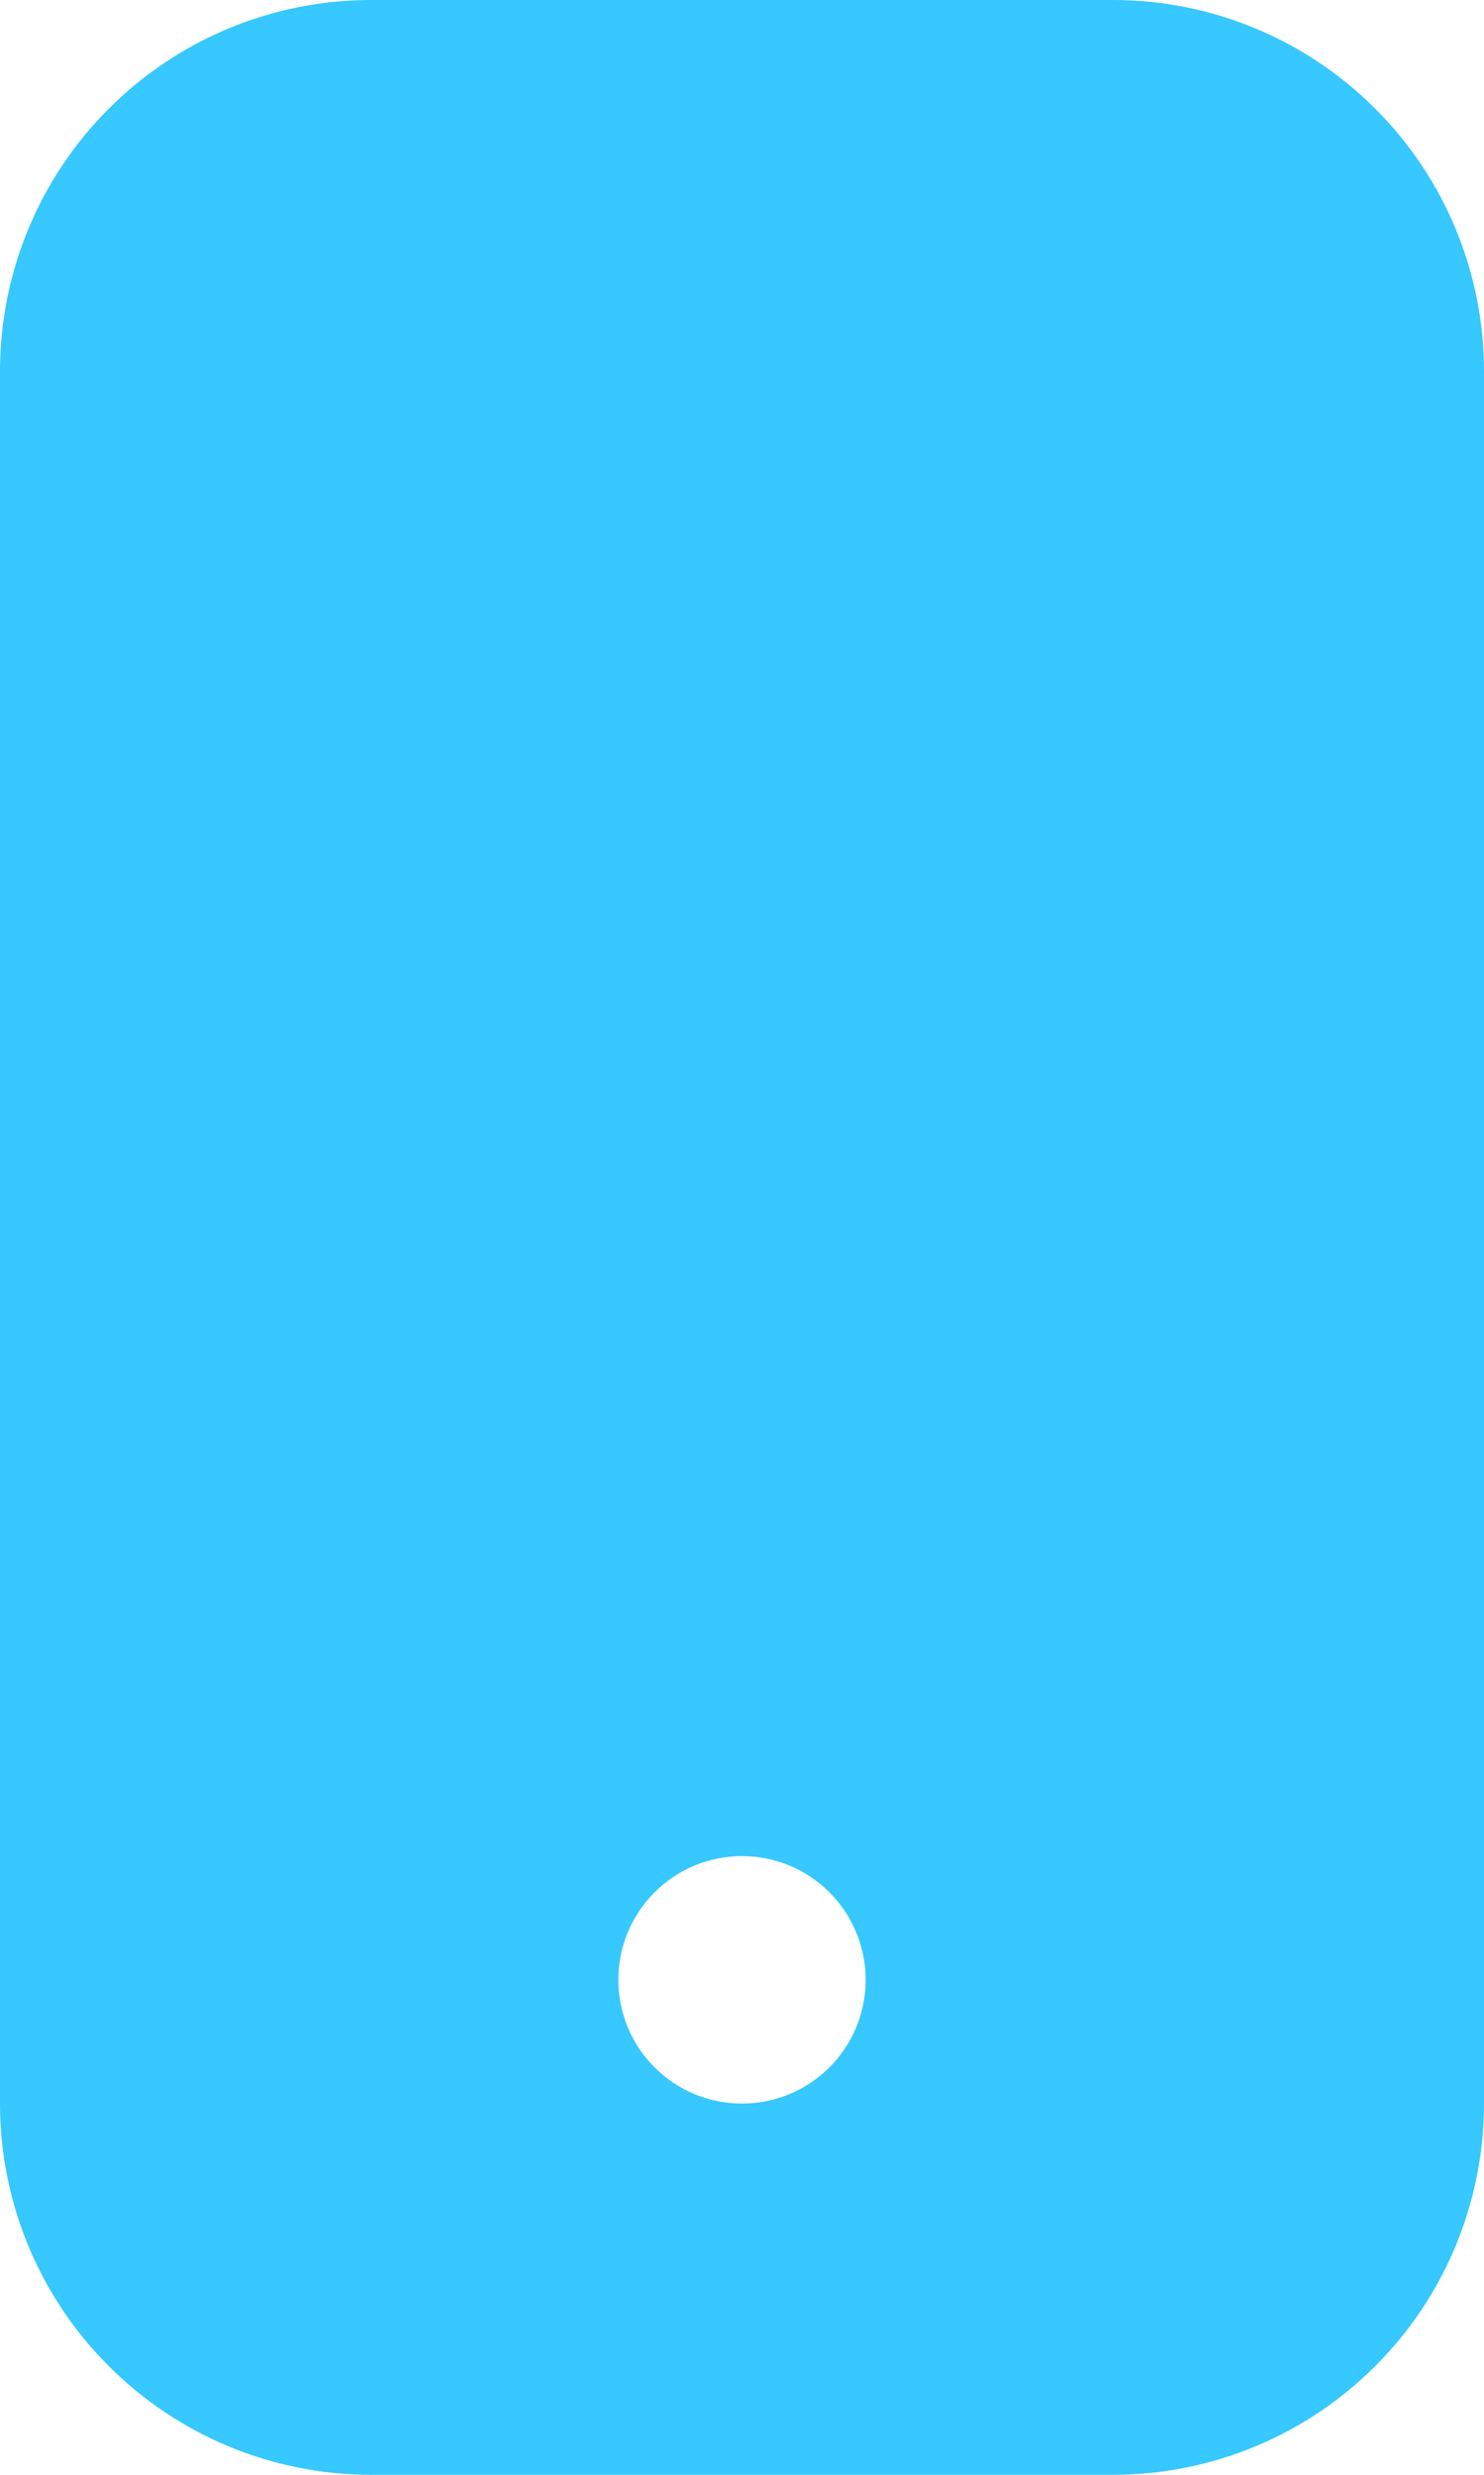
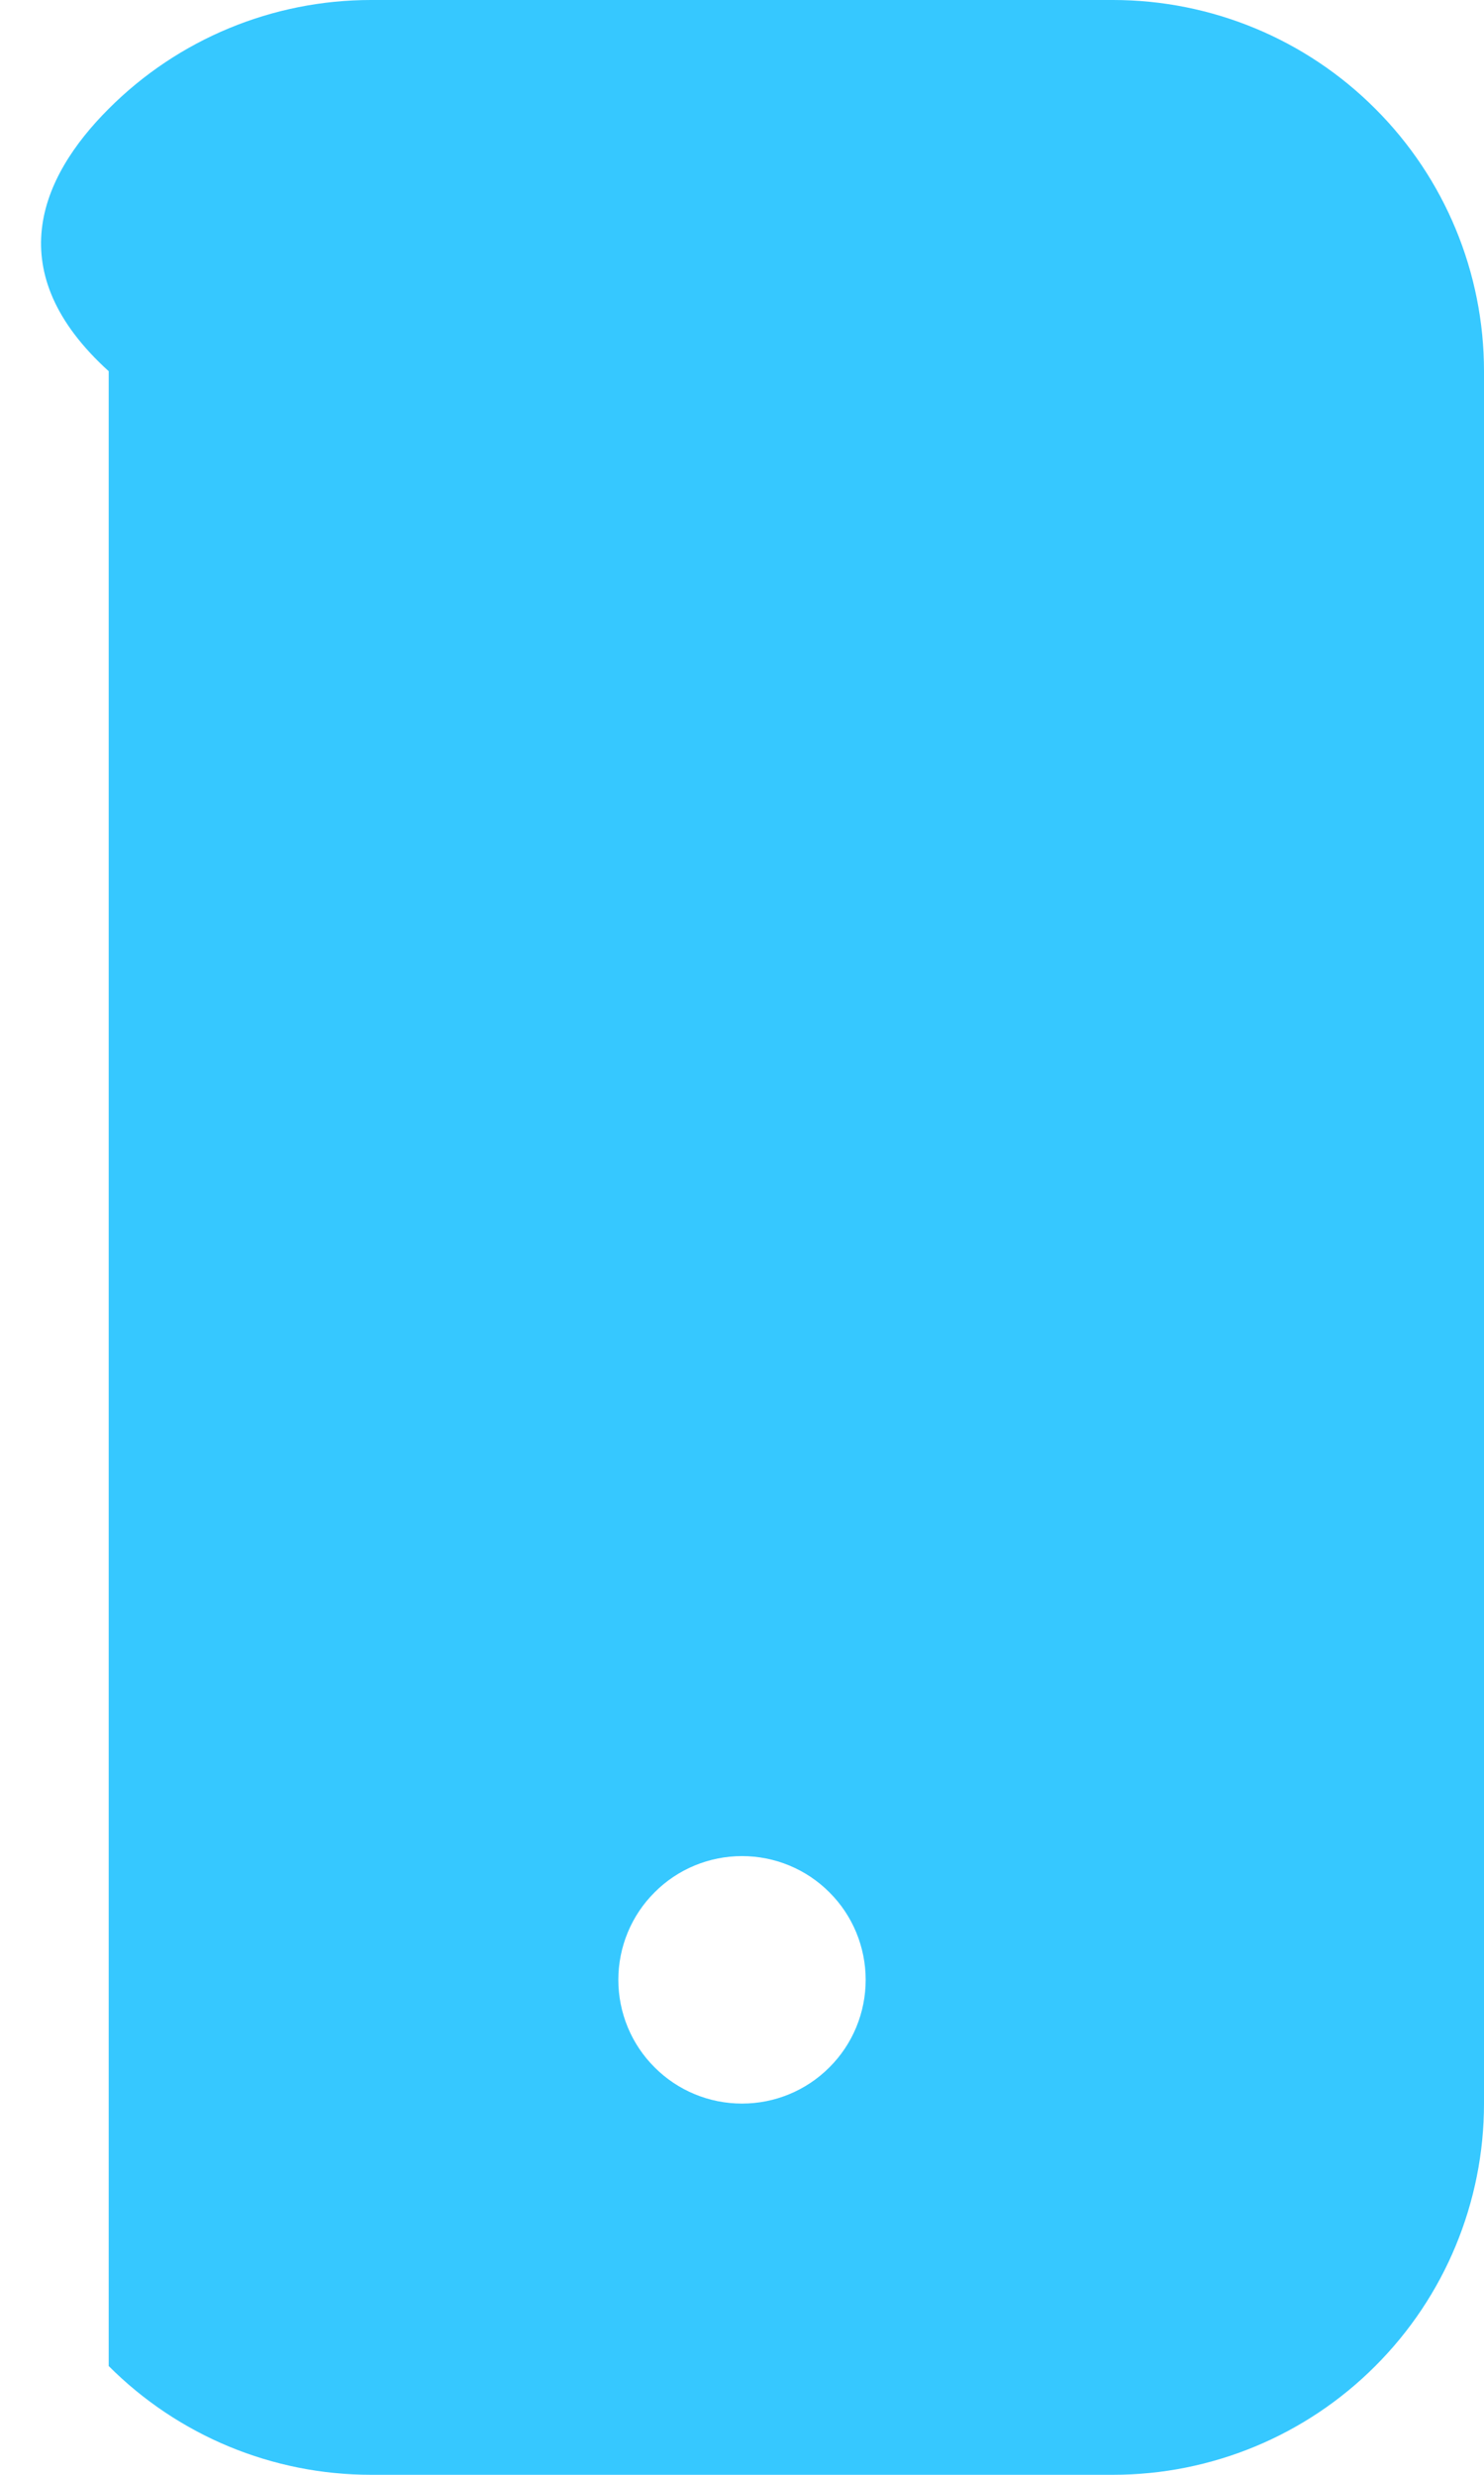
<svg xmlns="http://www.w3.org/2000/svg" width="12" height="20" viewBox="0 0 12 20" fill="none">
-   <path d="M3 0H9C9.796 0 10.559 0.316 11.121 0.879C11.684 1.441 12 2.204 12 3V17C12 17.796 11.684 18.559 11.121 19.121C10.559 19.684 9.796 20 9 20H3C2.204 20 1.441 19.684 0.879 19.121C0.316 18.559 0 17.796 0 17V3C0 2.204 0.316 1.441 0.879 0.879C1.441 0.316 2.204 0 3 0ZM6 17C6.265 17 6.52 16.895 6.707 16.707C6.895 16.52 7 16.265 7 16C7 15.735 6.895 15.48 6.707 15.293C6.52 15.105 6.265 15 6 15C5.735 15 5.48 15.105 5.293 15.293C5.105 15.48 5 15.735 5 16C5 16.265 5.105 16.52 5.293 16.707C5.48 16.895 5.735 17 6 17Z" fill="#36C8FF" />
+   <path d="M3 0H9C9.796 0 10.559 0.316 11.121 0.879C11.684 1.441 12 2.204 12 3V17C12 17.796 11.684 18.559 11.121 19.121C10.559 19.684 9.796 20 9 20H3C2.204 20 1.441 19.684 0.879 19.121V3C0 2.204 0.316 1.441 0.879 0.879C1.441 0.316 2.204 0 3 0ZM6 17C6.265 17 6.52 16.895 6.707 16.707C6.895 16.52 7 16.265 7 16C7 15.735 6.895 15.48 6.707 15.293C6.52 15.105 6.265 15 6 15C5.735 15 5.48 15.105 5.293 15.293C5.105 15.48 5 15.735 5 16C5 16.265 5.105 16.52 5.293 16.707C5.48 16.895 5.735 17 6 17Z" fill="#36C8FF" />
</svg>